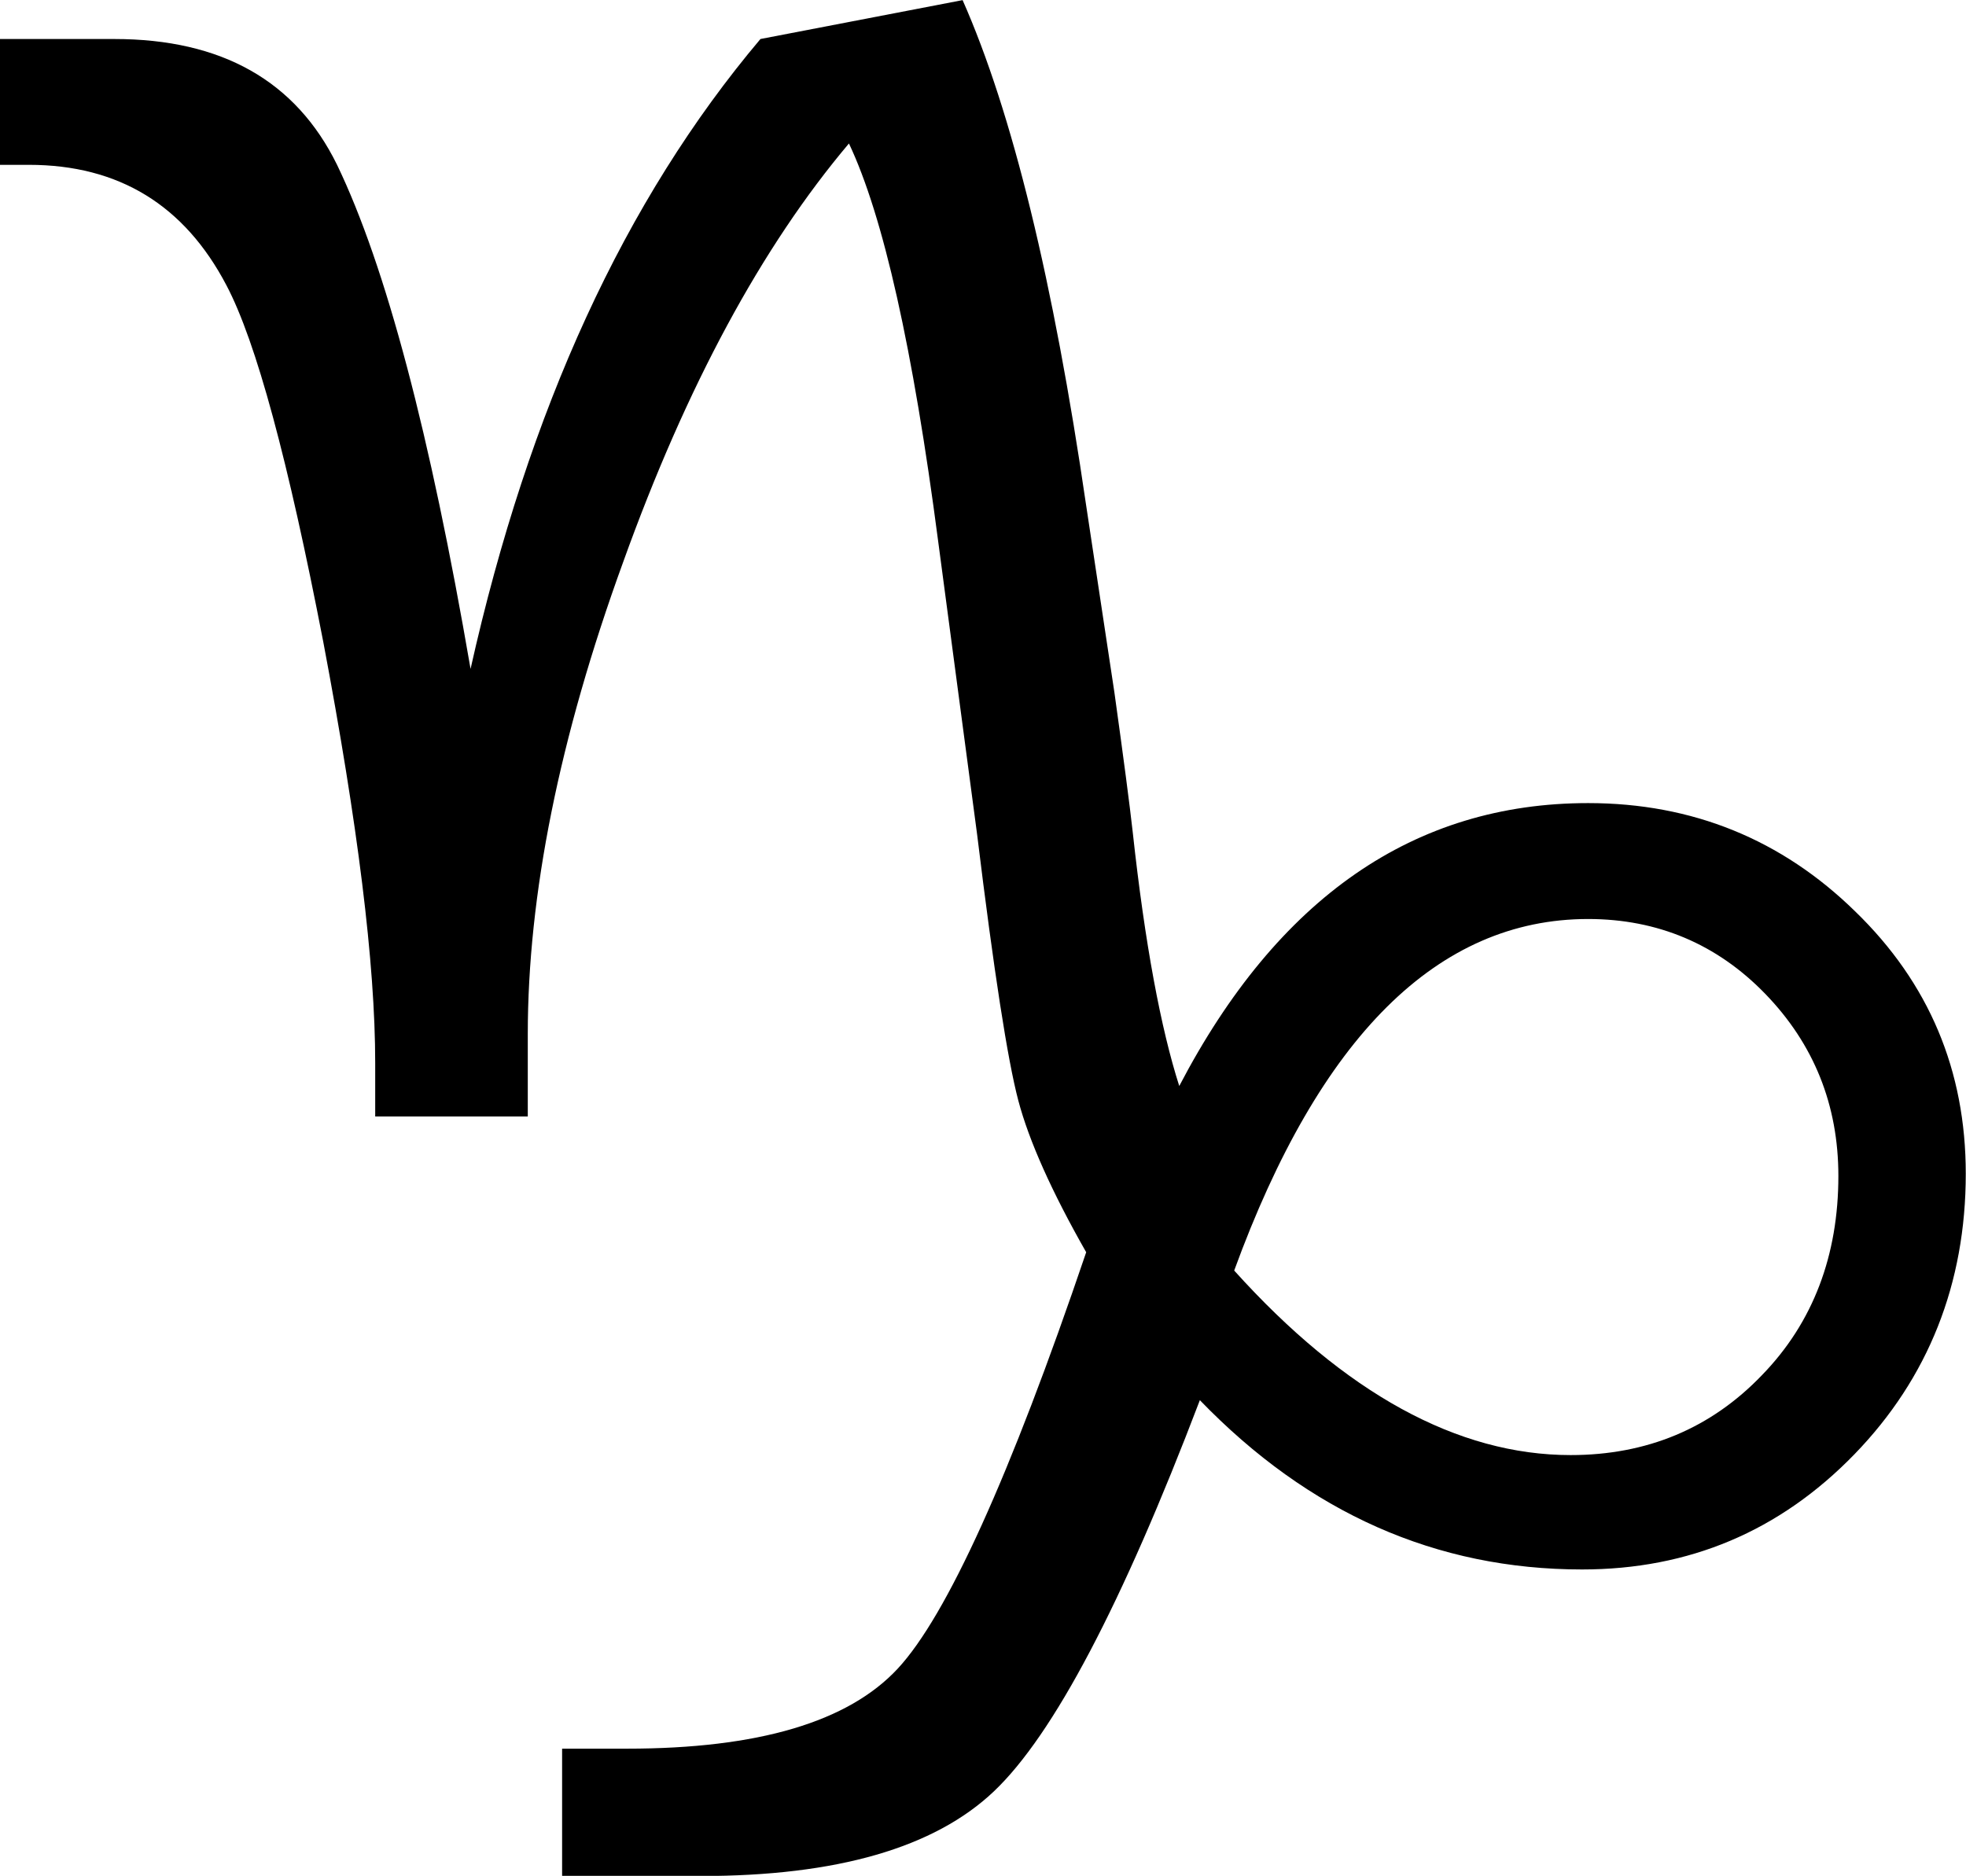
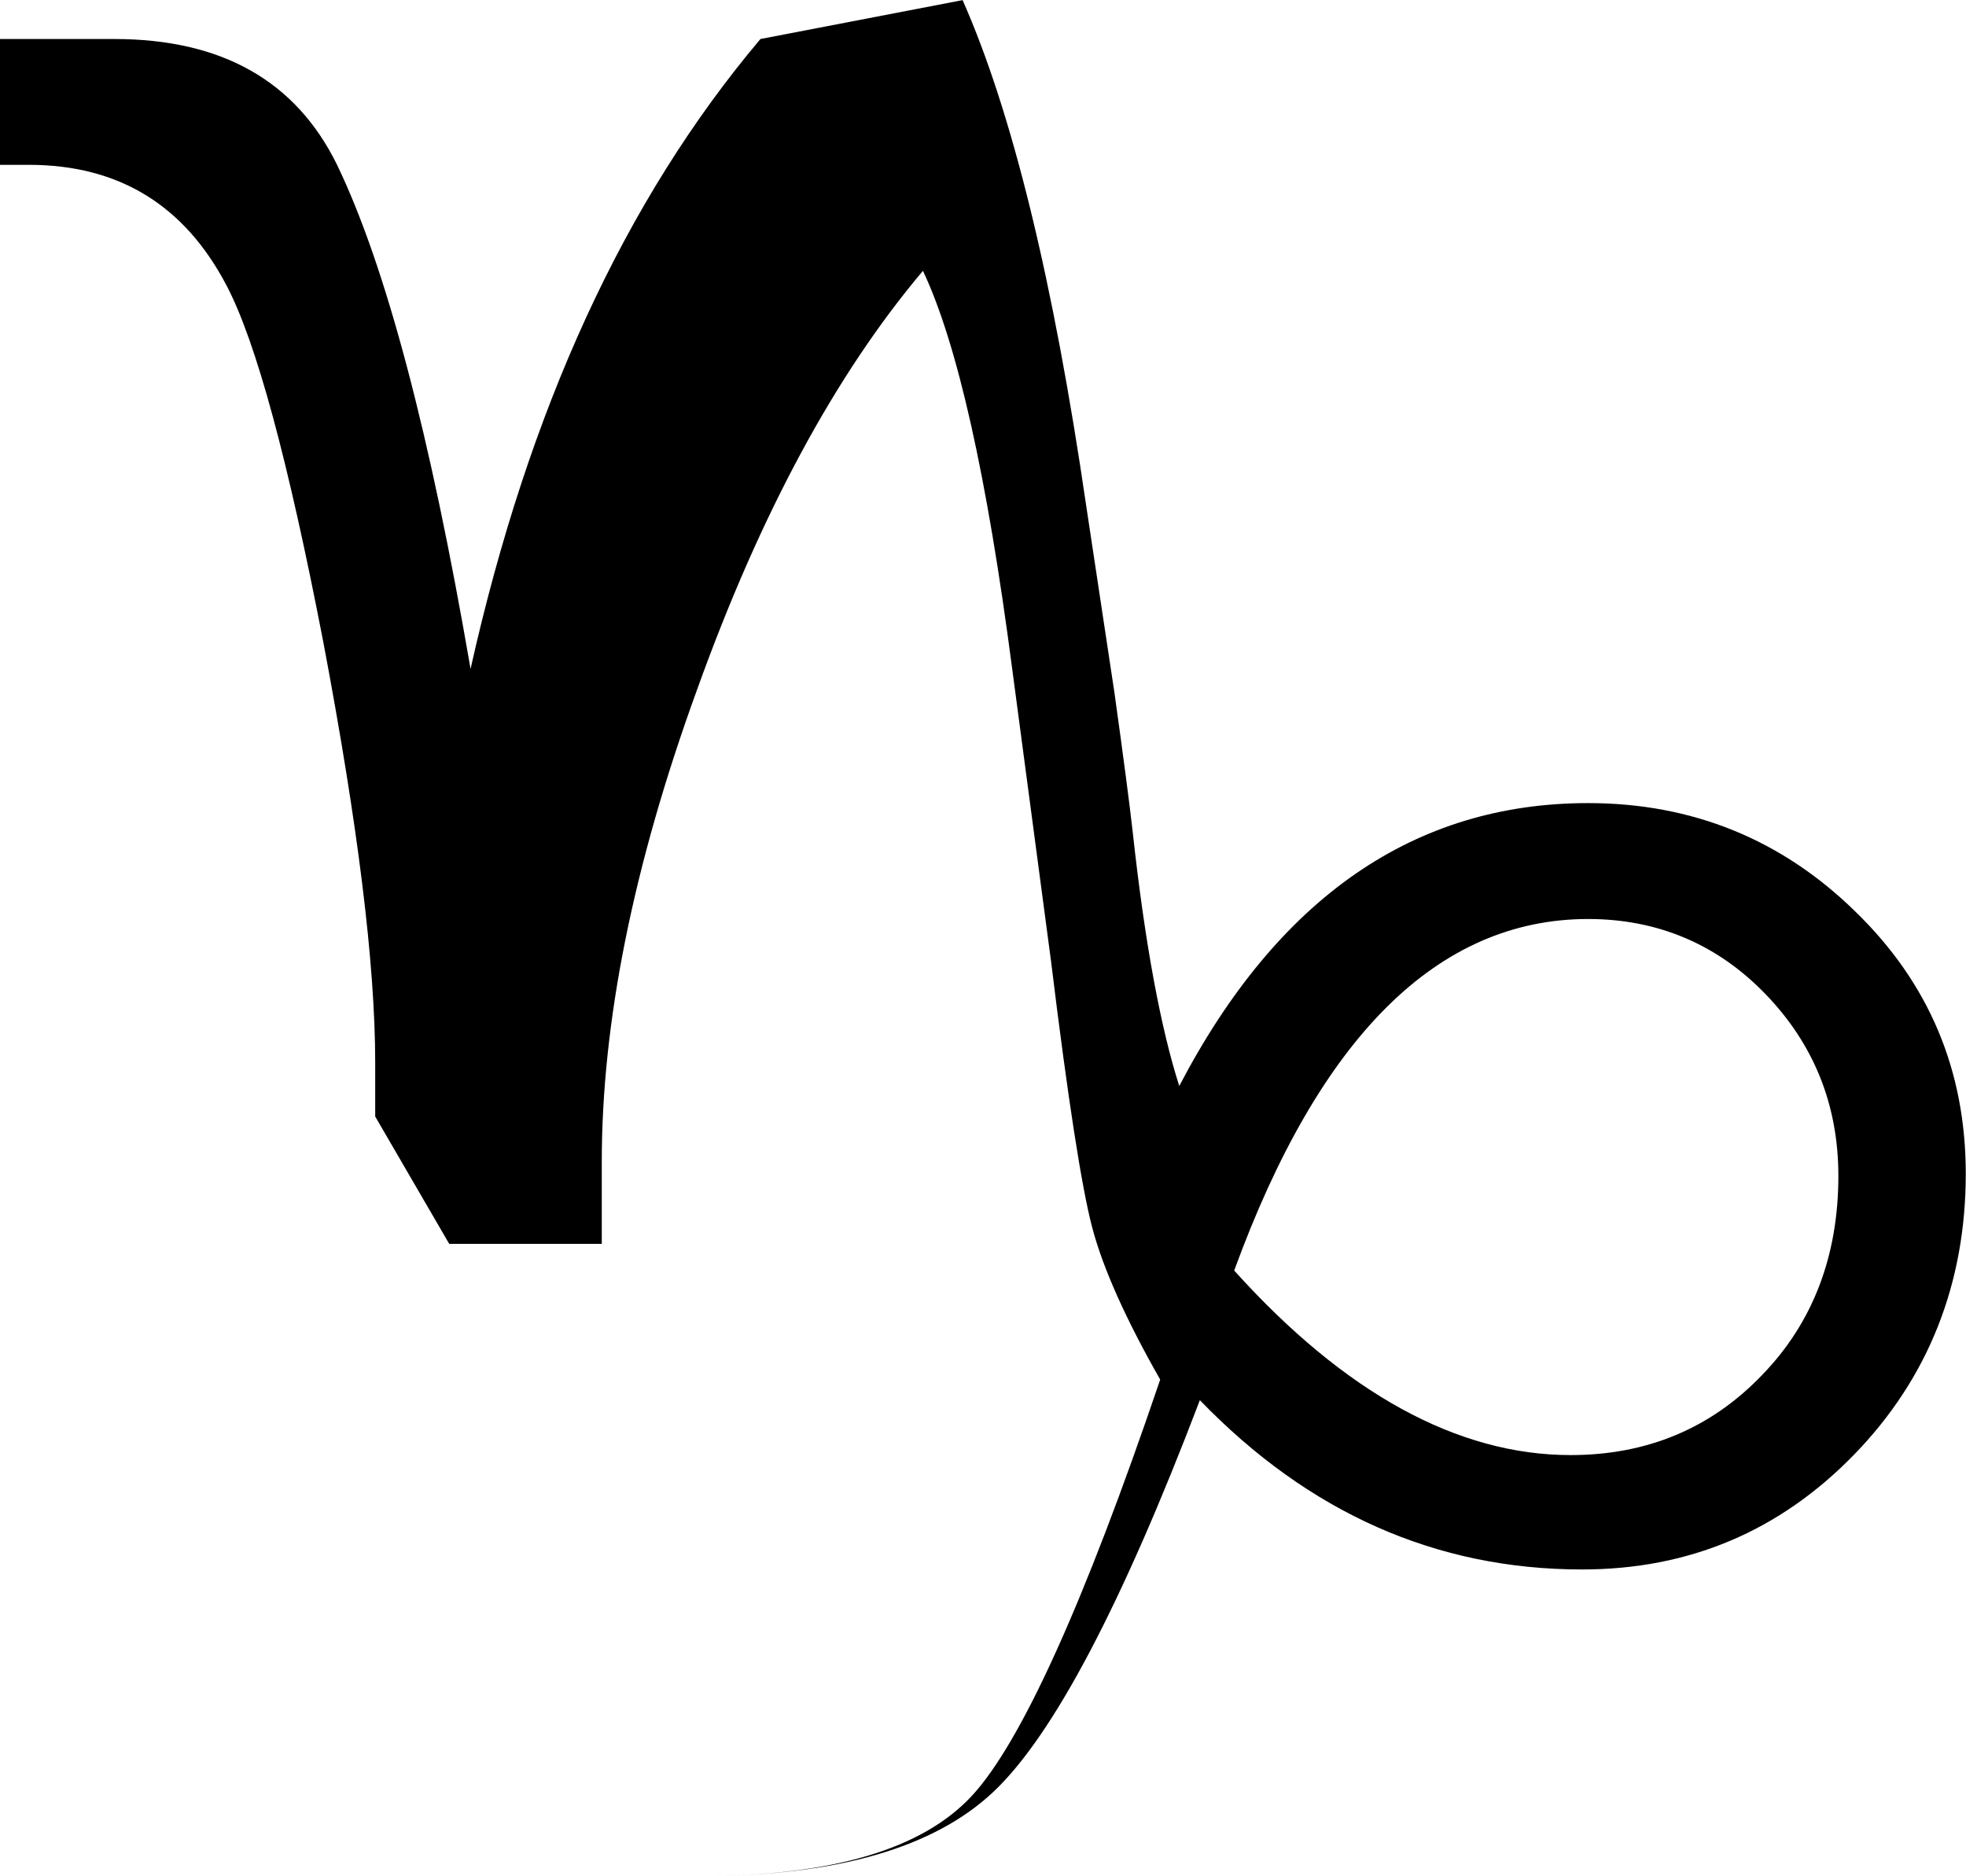
<svg xmlns="http://www.w3.org/2000/svg" width="197pt" height="188pt" viewBox="0 0 8268 11692">
  <g transform="matrix(4.754, 0, 0, 4.753, -14923.5, -21059.8)">
-     <path d="M3212 5895l0 -70c0,-131 -23,-314 -68,-552 -46,-238 -88,-394 -127,-468 -55,-105 -141,-158 -259,-158l-38 0 0 -165 150 0c141,0 238,55 292,165 64,133 122,353 175,661 76,-340 202,-615 380,-826l265 -51c65,147 119,368 162,663l37 245c12,86 20,147 24,183 16,147 37,258 61,333 129,-247 308,-371 536,-371 137,0 254,48 350,142 97,94 145,209 145,344 0,144 -49,268 -146,368 -98,101 -217,151 -357,151 -191,0 -358,-74 -501,-222 -102,268 -192,439 -270,513 -78,74 -206,111 -384,111l-182 0 0 -167 85 0c172,0 290,-35 355,-105 64,-69 147,-251 247,-546 -45,-79 -75,-146 -89,-199 -14,-53 -32,-169 -54,-349l-51 -384c-33,-253 -72,-427 -117,-522 -114,135 -213,318 -296,549 -84,231 -125,437 -125,619l0 108 -200 0zm1126 202c145,161 293,242 441,242 100,0 184,-35 251,-105 67,-69 100,-157 100,-261 0,-93 -32,-173 -96,-239 -63,-65 -141,-98 -232,-98 -197,0 -352,154 -464,461z" />
+     <path d="M3212 5895l0 -70c0,-131 -23,-314 -68,-552 -46,-238 -88,-394 -127,-468 -55,-105 -141,-158 -259,-158l-38 0 0 -165 150 0c141,0 238,55 292,165 64,133 122,353 175,661 76,-340 202,-615 380,-826l265 -51c65,147 119,368 162,663l37 245c12,86 20,147 24,183 16,147 37,258 61,333 129,-247 308,-371 536,-371 137,0 254,48 350,142 97,94 145,209 145,344 0,144 -49,268 -146,368 -98,101 -217,151 -357,151 -191,0 -358,-74 -501,-222 -102,268 -192,439 -270,513 -78,74 -206,111 -384,111c172,0 290,-35 355,-105 64,-69 147,-251 247,-546 -45,-79 -75,-146 -89,-199 -14,-53 -32,-169 -54,-349l-51 -384c-33,-253 -72,-427 -117,-522 -114,135 -213,318 -296,549 -84,231 -125,437 -125,619l0 108 -200 0zm1126 202c145,161 293,242 441,242 100,0 184,-35 251,-105 67,-69 100,-157 100,-261 0,-93 -32,-173 -96,-239 -63,-65 -141,-98 -232,-98 -197,0 -352,154 -464,461z" />
  </g>
</svg>